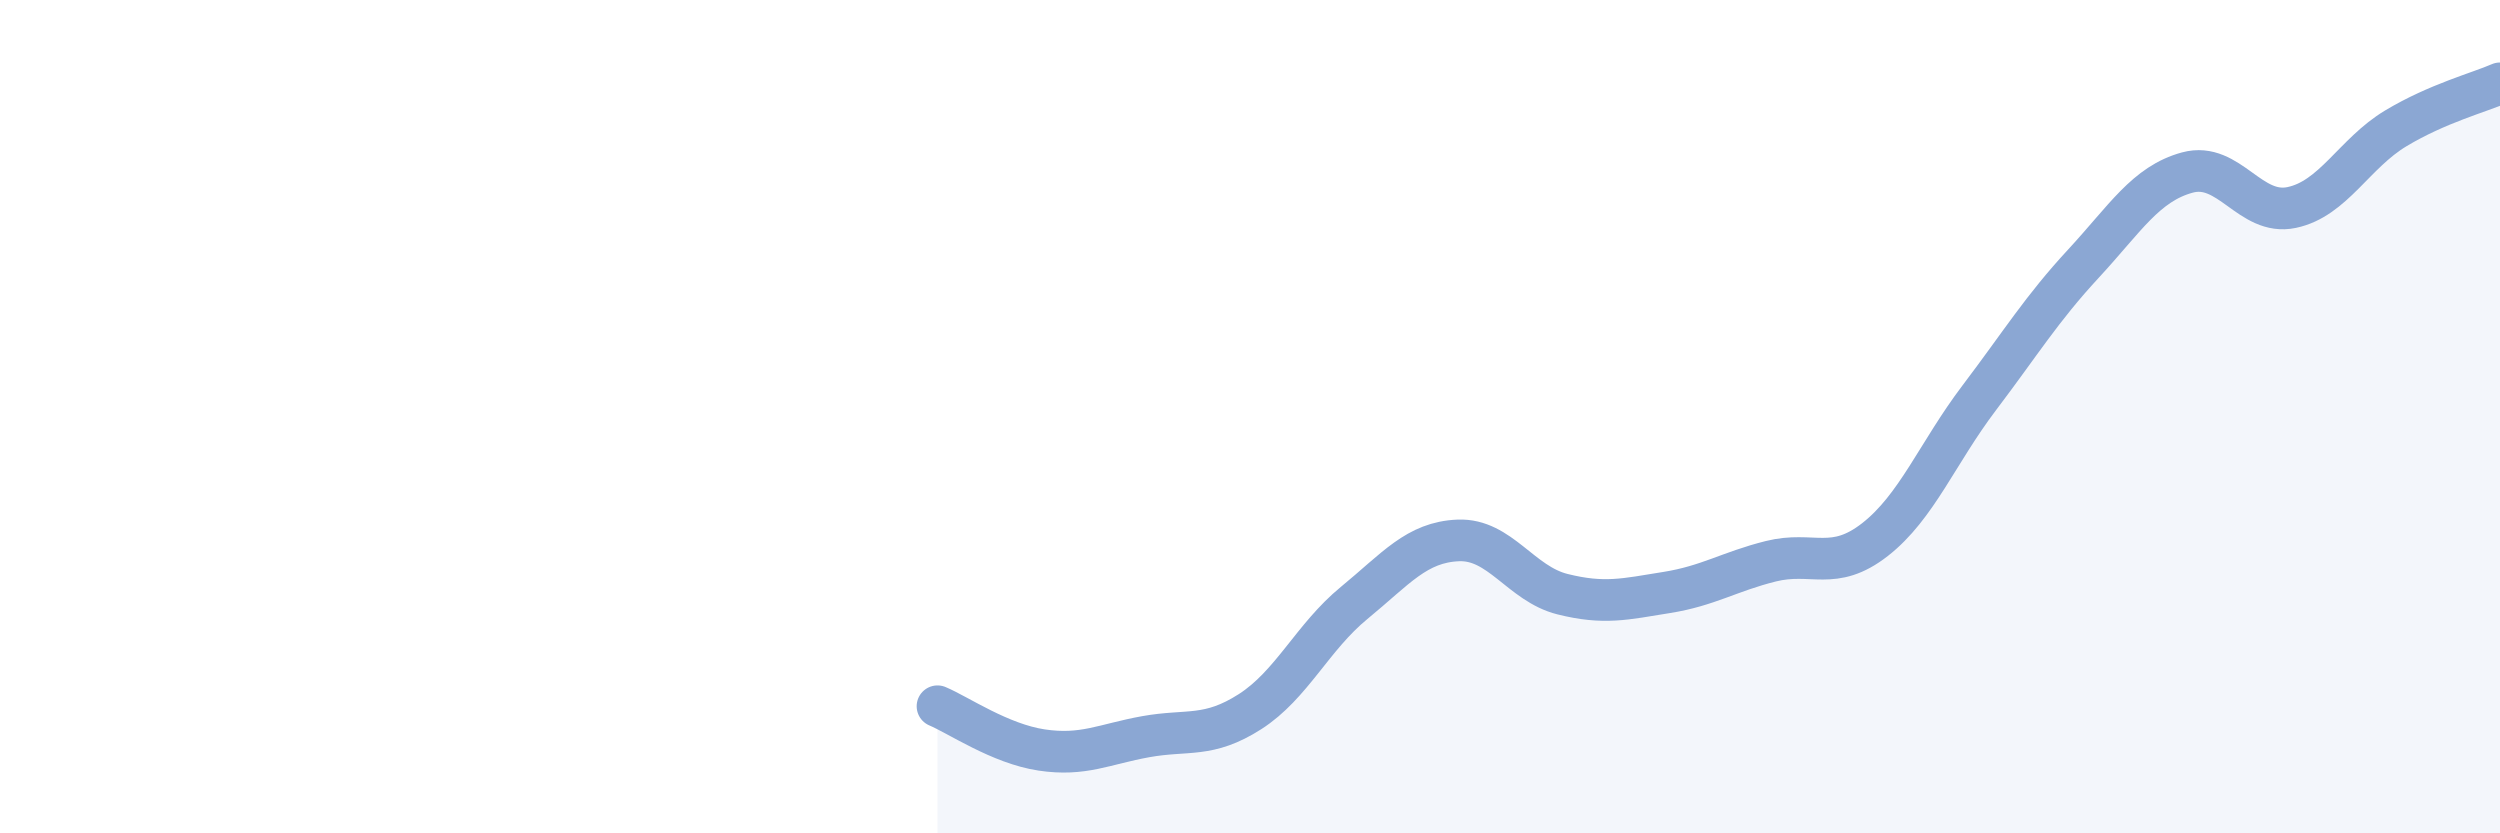
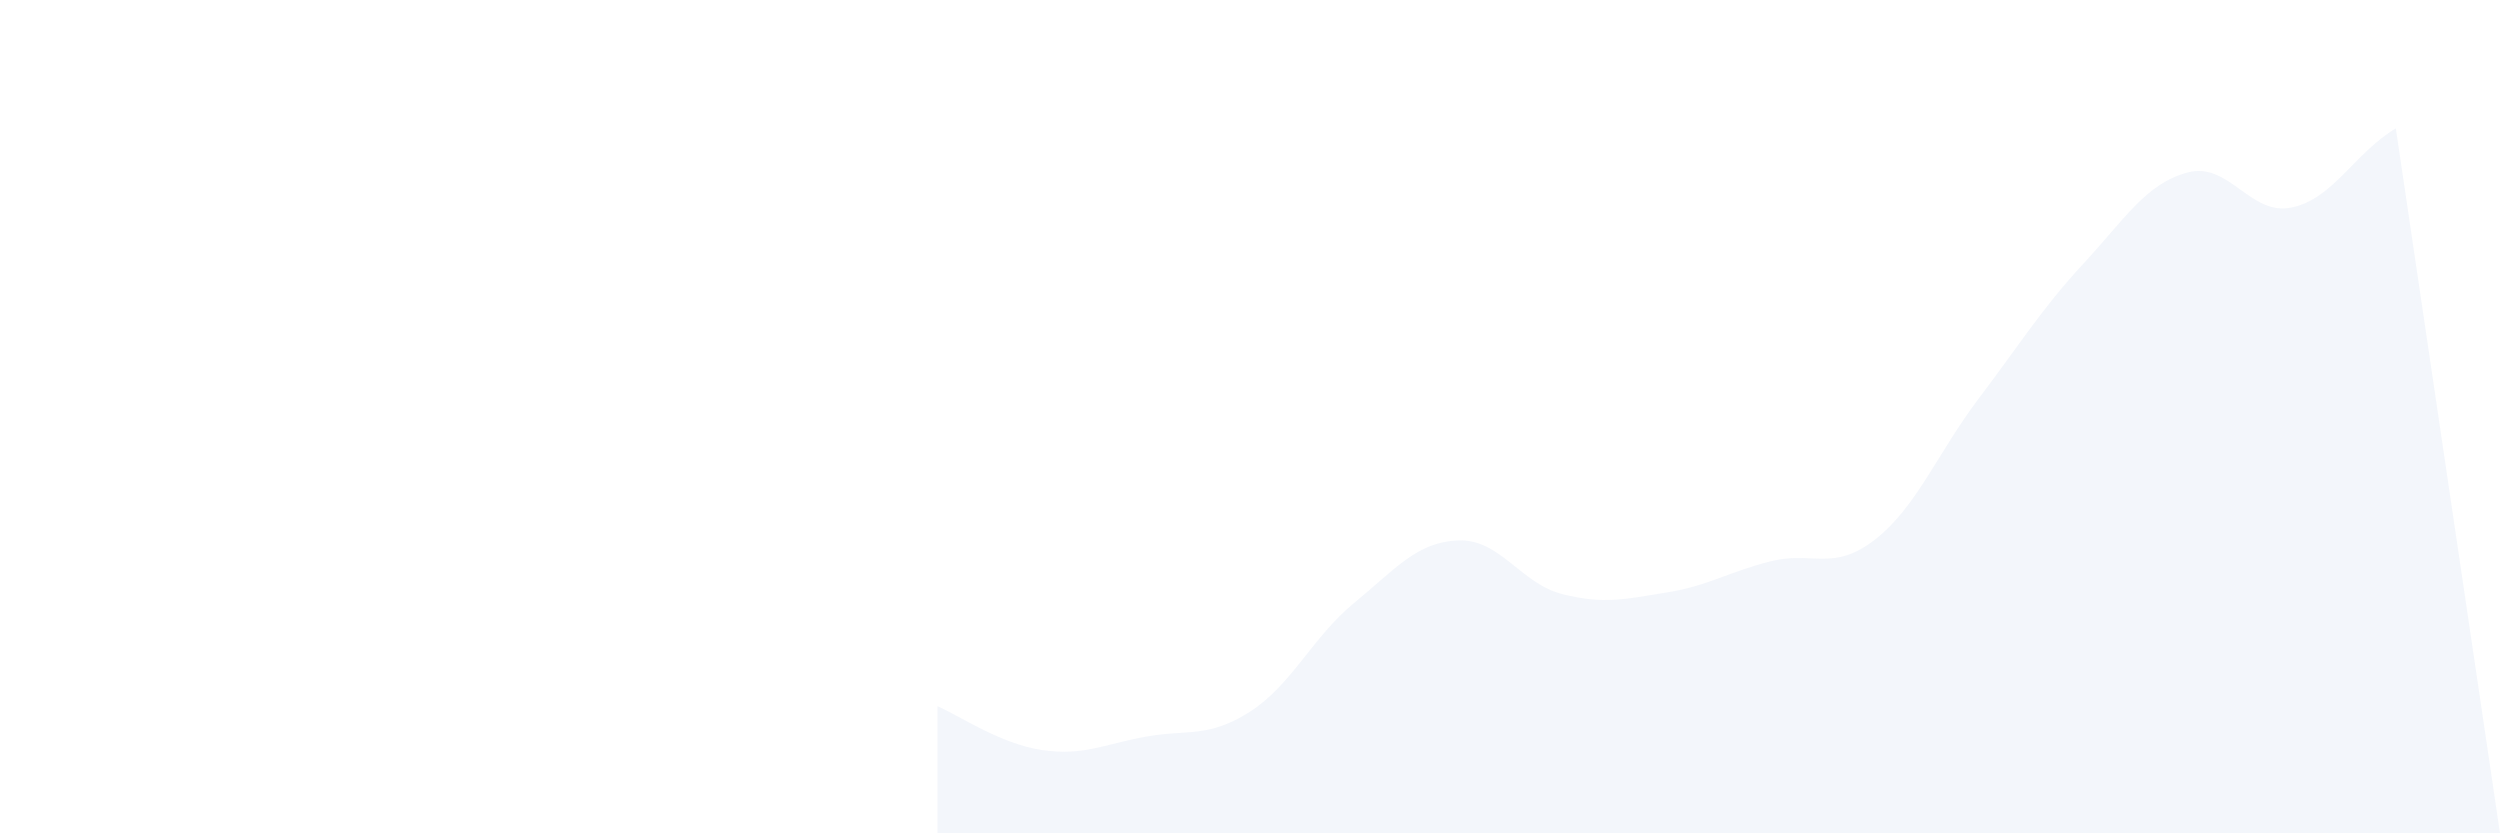
<svg xmlns="http://www.w3.org/2000/svg" width="60" height="20" viewBox="0 0 60 20">
-   <path d="M 22.5,16.95 C 23,17.16 24,17.85 25,18 C 26,18.15 26.5,17.86 27.5,17.68 C 28.5,17.5 29,17.72 30,17.08 C 31,16.44 31.5,15.29 32.5,14.47 C 33.5,13.65 34,13.01 35,12.97 C 36,12.93 36.5,14.01 37.5,14.26 C 38.5,14.51 39,14.38 40,14.22 C 41,14.06 41.5,13.72 42.5,13.47 C 43.5,13.22 44,13.73 45,12.95 C 46,12.17 46.5,10.87 47.5,9.55 C 48.5,8.23 49,7.41 50,6.33 C 51,5.25 51.5,4.41 52.5,4.14 C 53.5,3.87 54,5.19 55,4.98 C 56,4.77 56.5,3.68 57.5,3.08 C 58.5,2.48 59.5,2.22 60,2L60 20L22.5 20Z" fill="#8ba7d3" opacity="0.1" stroke-linecap="round" stroke-linejoin="round" />
-   <path d="M 22.5,16.95 C 23,17.16 24,17.85 25,18 C 26,18.15 26.5,17.86 27.5,17.68 C 28.5,17.5 29,17.72 30,17.08 C 31,16.44 31.5,15.29 32.5,14.47 C 33.5,13.65 34,13.01 35,12.97 C 36,12.93 36.5,14.01 37.5,14.26 C 38.5,14.51 39,14.38 40,14.22 C 41,14.06 41.5,13.72 42.5,13.47 C 43.5,13.22 44,13.73 45,12.95 C 46,12.17 46.5,10.87 47.5,9.55 C 48.5,8.23 49,7.41 50,6.33 C 51,5.25 51.5,4.41 52.5,4.14 C 53.5,3.87 54,5.19 55,4.98 C 56,4.77 56.5,3.68 57.5,3.08 C 58.5,2.48 59.5,2.22 60,2" stroke="#8ba7d3" stroke-width="1" fill="none" stroke-linecap="round" stroke-linejoin="round" />
+   <path d="M 22.5,16.95 C 23,17.16 24,17.85 25,18 C 26,18.15 26.5,17.86 27.5,17.68 C 28.5,17.5 29,17.72 30,17.08 C 31,16.44 31.5,15.29 32.5,14.47 C 33.5,13.65 34,13.01 35,12.97 C 36,12.93 36.5,14.01 37.5,14.26 C 38.5,14.51 39,14.38 40,14.22 C 41,14.06 41.5,13.72 42.5,13.47 C 43.5,13.22 44,13.73 45,12.95 C 46,12.17 46.5,10.87 47.5,9.55 C 48.5,8.23 49,7.41 50,6.33 C 51,5.25 51.5,4.41 52.5,4.14 C 53.5,3.87 54,5.19 55,4.98 C 56,4.77 56.5,3.68 57.5,3.08 L60 20L22.5 20Z" fill="#8ba7d3" opacity="0.1" stroke-linecap="round" stroke-linejoin="round" />
</svg>